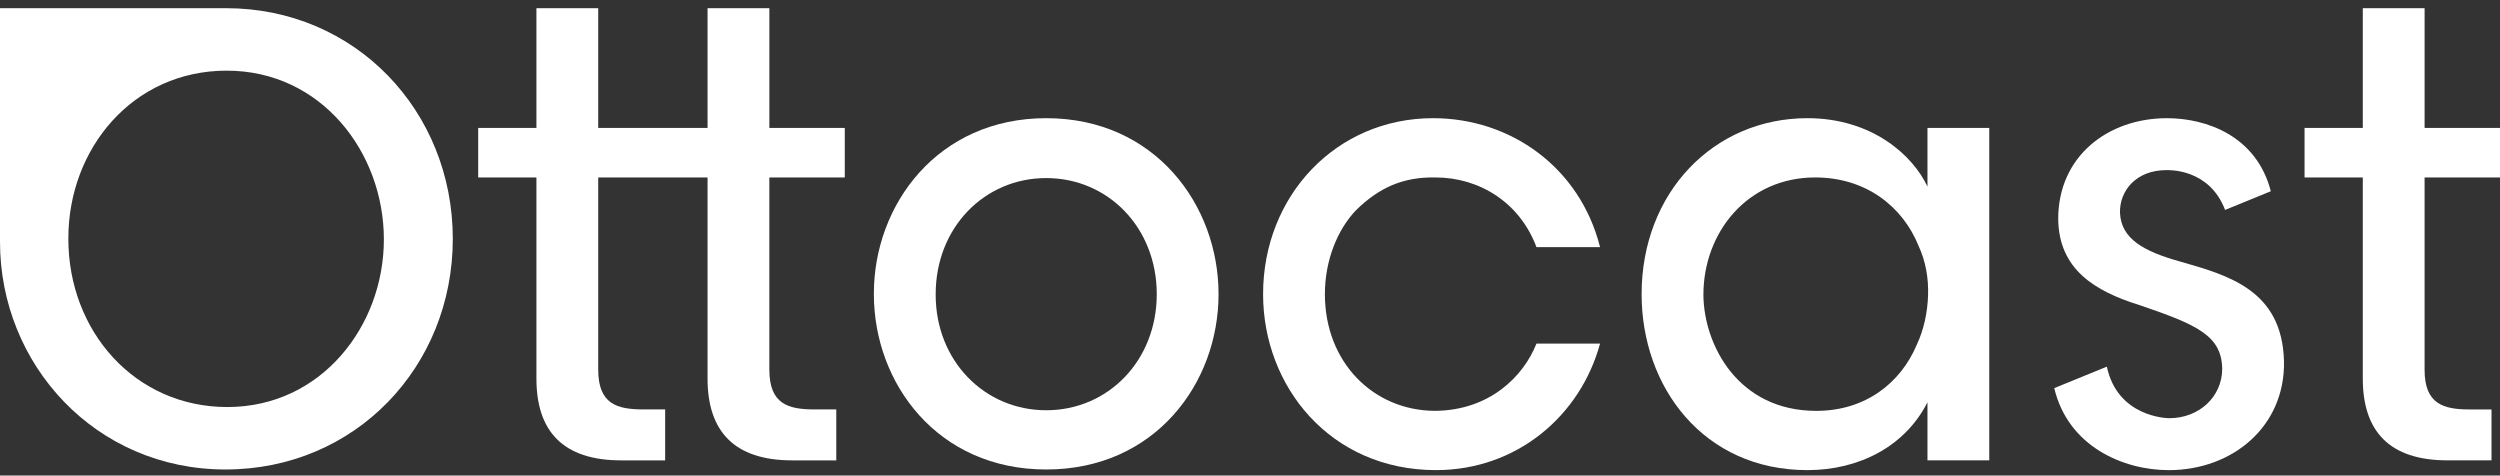
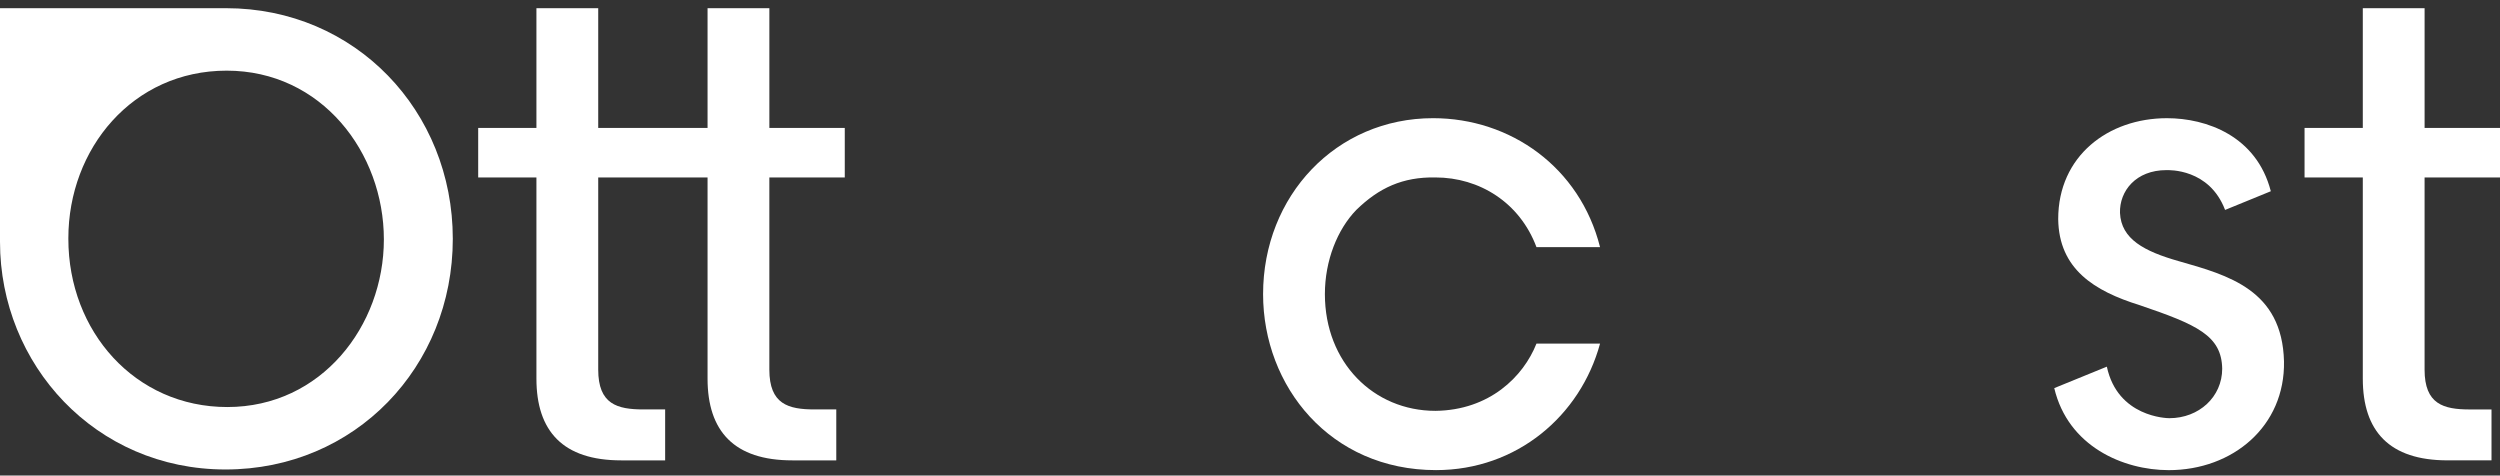
<svg xmlns="http://www.w3.org/2000/svg" fill="none" viewBox="0 0 184 35" height="35" width="184">
  <rect x="0" y="0" width="184" height="35" fill="#333333" stroke="none" />
  <g clip-path="url(#clip0_3221_201)">
-     <path fill="white" d="M64.317 21.605C64.317 15.084 68.997 8.698 77.001 8.698C85.005 8.698 89.685 15.084 89.685 21.649C89.685 28.215 85.005 34.555 77.001 34.555C68.997 34.555 64.317 28.215 64.317 21.649V21.605ZM68.866 21.695C68.866 26.551 72.452 30.194 77.001 30.194C81.55 30.194 85.137 26.551 85.137 21.65C85.137 16.748 81.55 13.106 77.001 13.106C72.452 13.106 68.866 16.749 68.866 21.65V21.695Z" />
    <path fill="white" d="M117.763 25.291C116.32 30.597 111.64 34.6 105.691 34.6C97.905 34.6 92.963 28.439 92.963 21.649C92.963 14.409 98.344 8.698 105.473 8.698C111.159 8.698 116.277 12.296 117.763 18.187H113.083C111.858 14.904 108.884 13.06 105.648 13.06C103.242 13.015 101.493 13.825 99.83 15.444C98.431 16.883 97.512 19.176 97.512 21.649C97.512 26.685 101.099 30.238 105.648 30.238C109.628 30.193 112.121 27.72 113.083 25.291H117.763Z" />
-     <path fill="white" d="M141.862 9.417V13.734C140.766 11.397 137.751 8.698 133.025 8.698C126.114 8.698 120.823 14.183 120.823 21.648C120.823 28.484 125.371 34.601 133.025 34.601C136.786 34.601 140.198 32.89 141.862 29.607V33.882H146.41V9.417H141.862ZM141.906 21.738C141.862 23 141.599 24.258 141.072 25.381C139.892 28.17 137.311 30.24 133.68 30.24C127.909 30.24 125.415 25.381 125.371 21.738V21.693C125.371 17.107 128.608 13.06 133.593 13.06C137.4 13.06 140.066 15.265 141.206 18.095C141.73 19.221 141.949 20.48 141.905 21.738L141.906 21.738Z" />
    <path fill="white" d="M160.36 19.222C157.822 18.5 156.118 17.602 156.031 15.669C155.987 14.049 157.211 12.521 159.443 12.521C159.63 12.521 162.603 12.395 163.766 15.451L167.132 14.075C166.083 10.002 162.39 8.699 159.487 8.699C155.157 8.699 151.484 11.488 151.484 16.119C151.528 19.807 154.15 21.425 157.474 22.458C161.719 23.899 163.511 24.707 163.554 27.137C163.554 29.204 161.85 30.779 159.662 30.779C159.488 30.779 155.857 30.703 155.064 26.986L151.193 28.565C152.211 32.863 156.275 34.602 159.618 34.602C164.341 34.602 168.19 31.364 168.102 26.595C167.971 21.334 163.991 20.256 160.36 19.222Z" />
    <path fill="white" d="M56.624 13.06V27.204C56.624 29.752 58.019 30.134 59.961 30.134H61.55V33.883H58.31C54.031 33.883 52.076 31.736 52.076 27.868V13.06H44.029V27.204C44.029 29.752 45.424 30.134 47.369 30.134H48.955V33.883H45.718C41.435 33.883 39.481 31.736 39.481 27.868V13.06H35.195V9.418H39.481V0.602H44.029V9.418H52.076V0.602H56.625V9.418H62.175V13.06H56.625H56.624Z" />
    <path fill="white" d="M178.45 13.061H184V9.417H178.45V0.604H173.902V9.417H169.615V13.061H173.902V21.65V27.869C173.902 31.738 175.856 33.882 180.137 33.882H183.375V30.136H181.788C179.844 30.136 178.449 29.754 178.449 27.206V13.061L178.45 13.061Z" />
    <path fill="white" d="M16.64 0.603H0V17.799C0 26.817 7.011 34.554 16.597 34.554C26.145 34.554 33.326 26.995 33.326 17.58C33.326 8.161 26.145 0.603 16.64 0.603H16.64ZM16.729 29.958C9.935 29.958 5.031 24.387 5.031 17.581V17.533C5.031 10.949 9.761 5.2 16.683 5.2C23.651 5.2 28.253 11.211 28.253 17.624C28.253 23.99 23.652 29.958 16.73 29.958H16.729Z" />
  </g>
  <defs>
    <clipPath id="clip0_3221_201">
      <rect transform="translate(0 0.602)" fill="white" height="34" width="184" />
    </clipPath>
  </defs>
</svg>